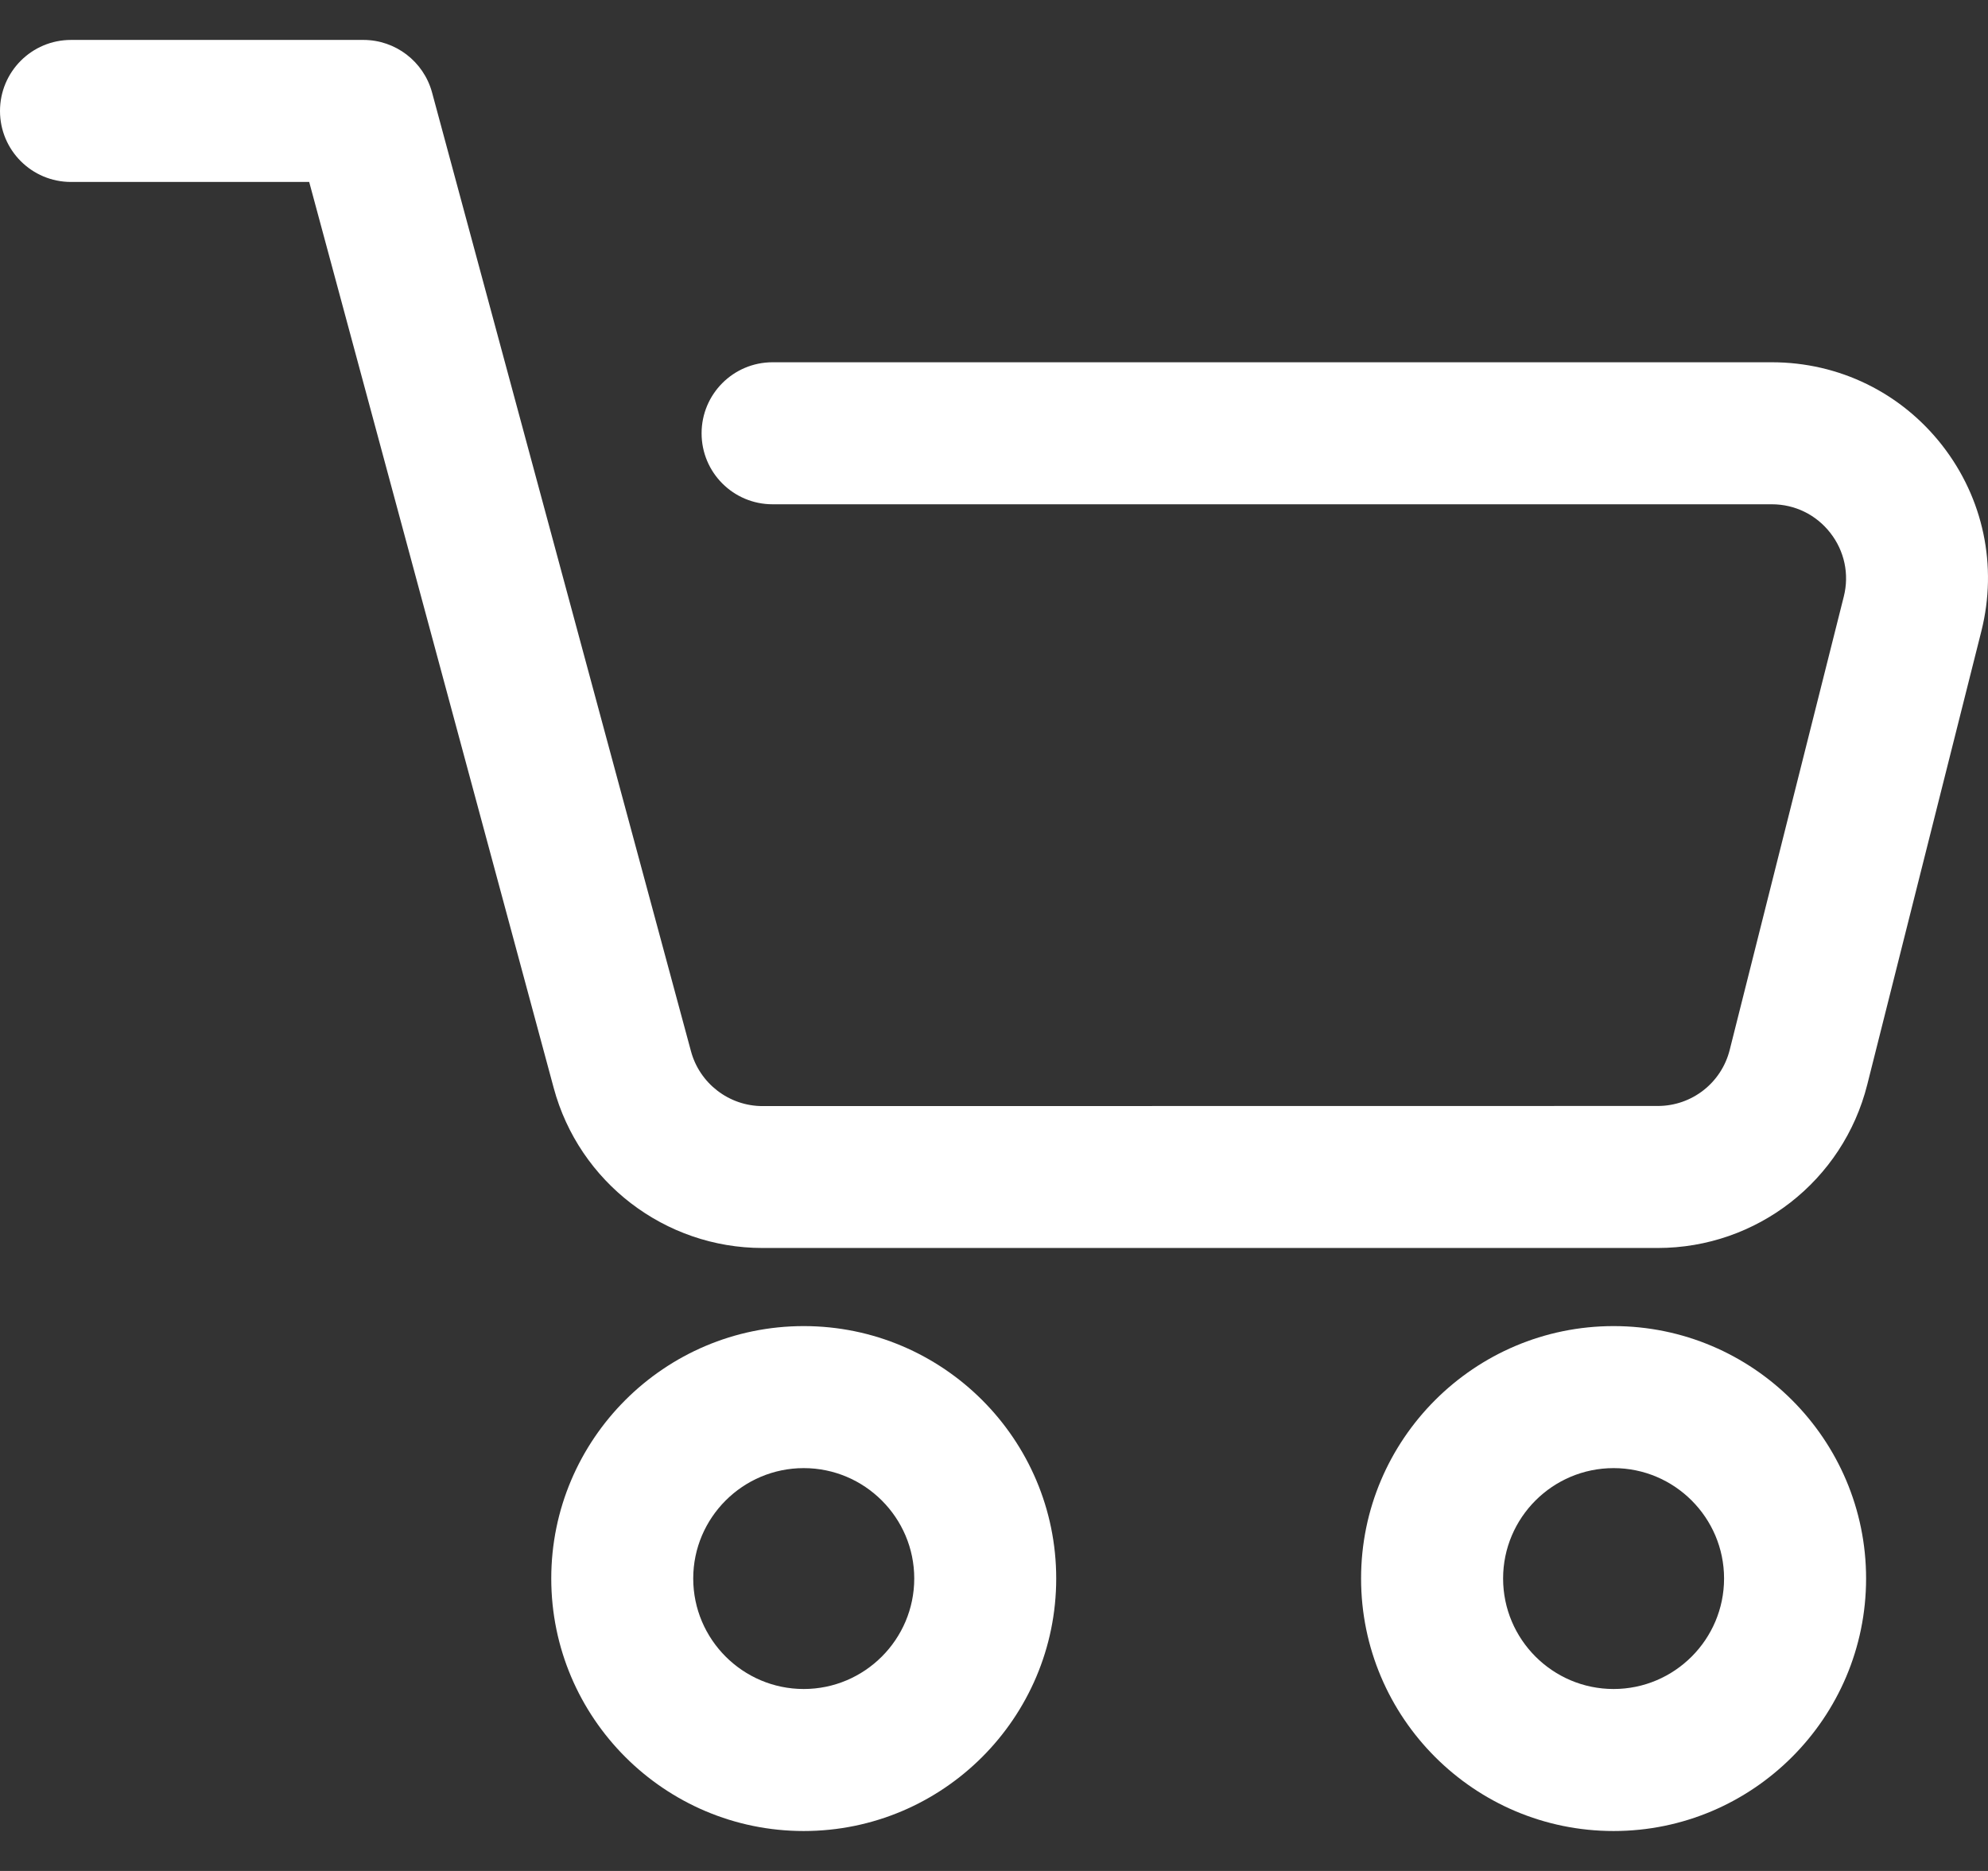
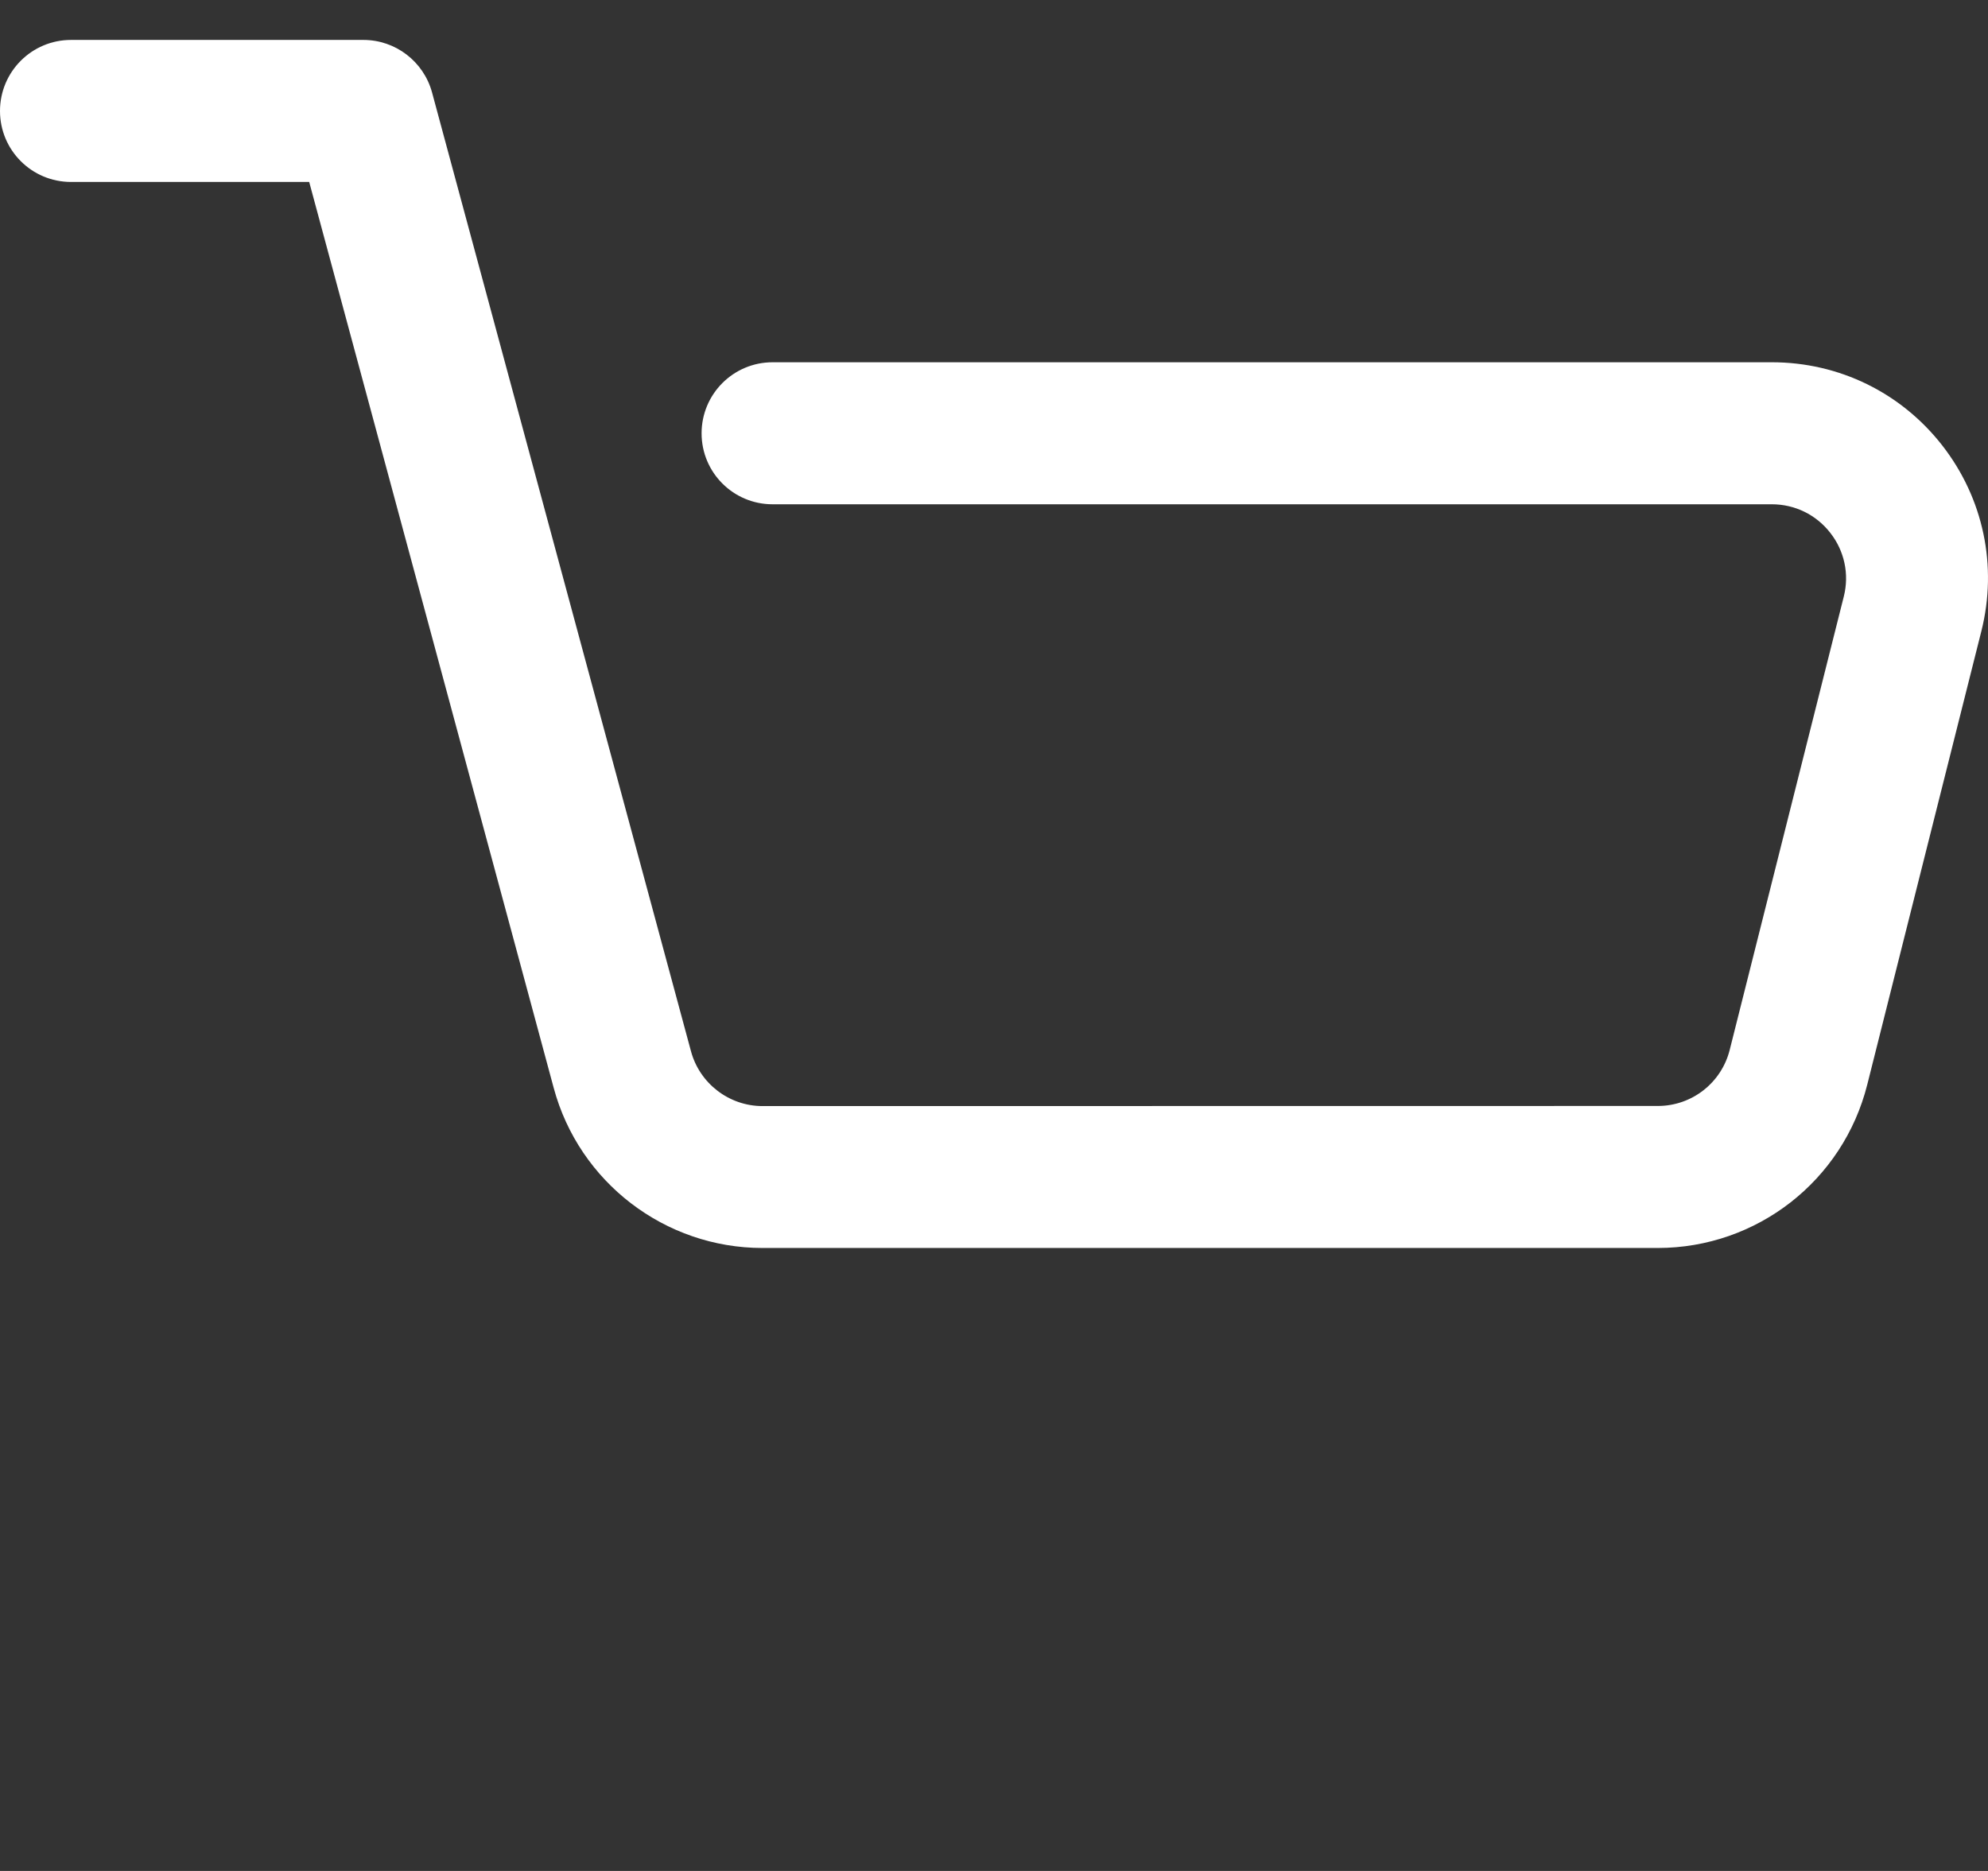
<svg xmlns="http://www.w3.org/2000/svg" width="34" height="32" viewBox="0 0 34 32" fill="none">
  <rect x="0" y="0" width="34" height="32" fill="#333333" stroke="none" />
  <path d="M30.303 6.196H13.213C12.542 6.196 11.999 6.74 11.999 7.411C11.999 8.082 12.542 8.625 13.213 8.625H30.303C30.696 8.625 31.061 8.803 31.303 9.114C31.545 9.423 31.63 9.821 31.534 10.202L29.582 17.959C29.439 18.523 28.934 18.916 28.353 18.916L13.042 18.918C12.469 18.918 11.965 18.531 11.817 17.978L7.388 1.577C7.243 1.051 6.764 0.683 6.216 0.683H1.214C0.543 0.683 0 1.227 0 1.898C0 2.569 0.543 3.112 1.214 3.112H5.288L9.47 18.608C9.904 20.22 11.372 21.345 13.04 21.345H28.35C30.047 21.345 31.521 20.196 31.935 18.551L33.887 10.793C34.166 9.68 33.922 8.523 33.218 7.619C32.513 6.715 31.451 6.196 30.303 6.196Z" fill="white" />
-   <path d="M13.746 22.681C11.364 22.681 9.428 24.618 9.428 26.998C9.428 29.38 11.365 31.317 13.746 31.317C16.128 31.317 18.064 29.38 18.064 26.998C18.064 24.618 16.128 22.681 13.746 22.681ZM13.746 28.888C12.705 28.888 11.856 28.04 11.856 26.998C11.856 25.957 12.705 25.11 13.746 25.11C14.787 25.11 15.636 25.957 15.636 26.998C15.636 28.04 14.787 28.888 13.746 28.888Z" fill="white" />
-   <path d="M27.597 22.681C25.215 22.681 23.278 24.618 23.278 26.998C23.278 29.38 25.215 31.317 27.597 31.317C29.978 31.317 31.915 29.38 31.915 26.998C31.915 24.618 29.978 22.681 27.597 22.681ZM27.597 28.888C26.555 28.888 25.707 28.04 25.707 26.998C25.707 25.957 26.555 25.11 27.597 25.11C28.638 25.11 29.486 25.957 29.486 26.998C29.486 28.04 28.638 28.888 27.597 28.888Z" fill="white" />
</svg>